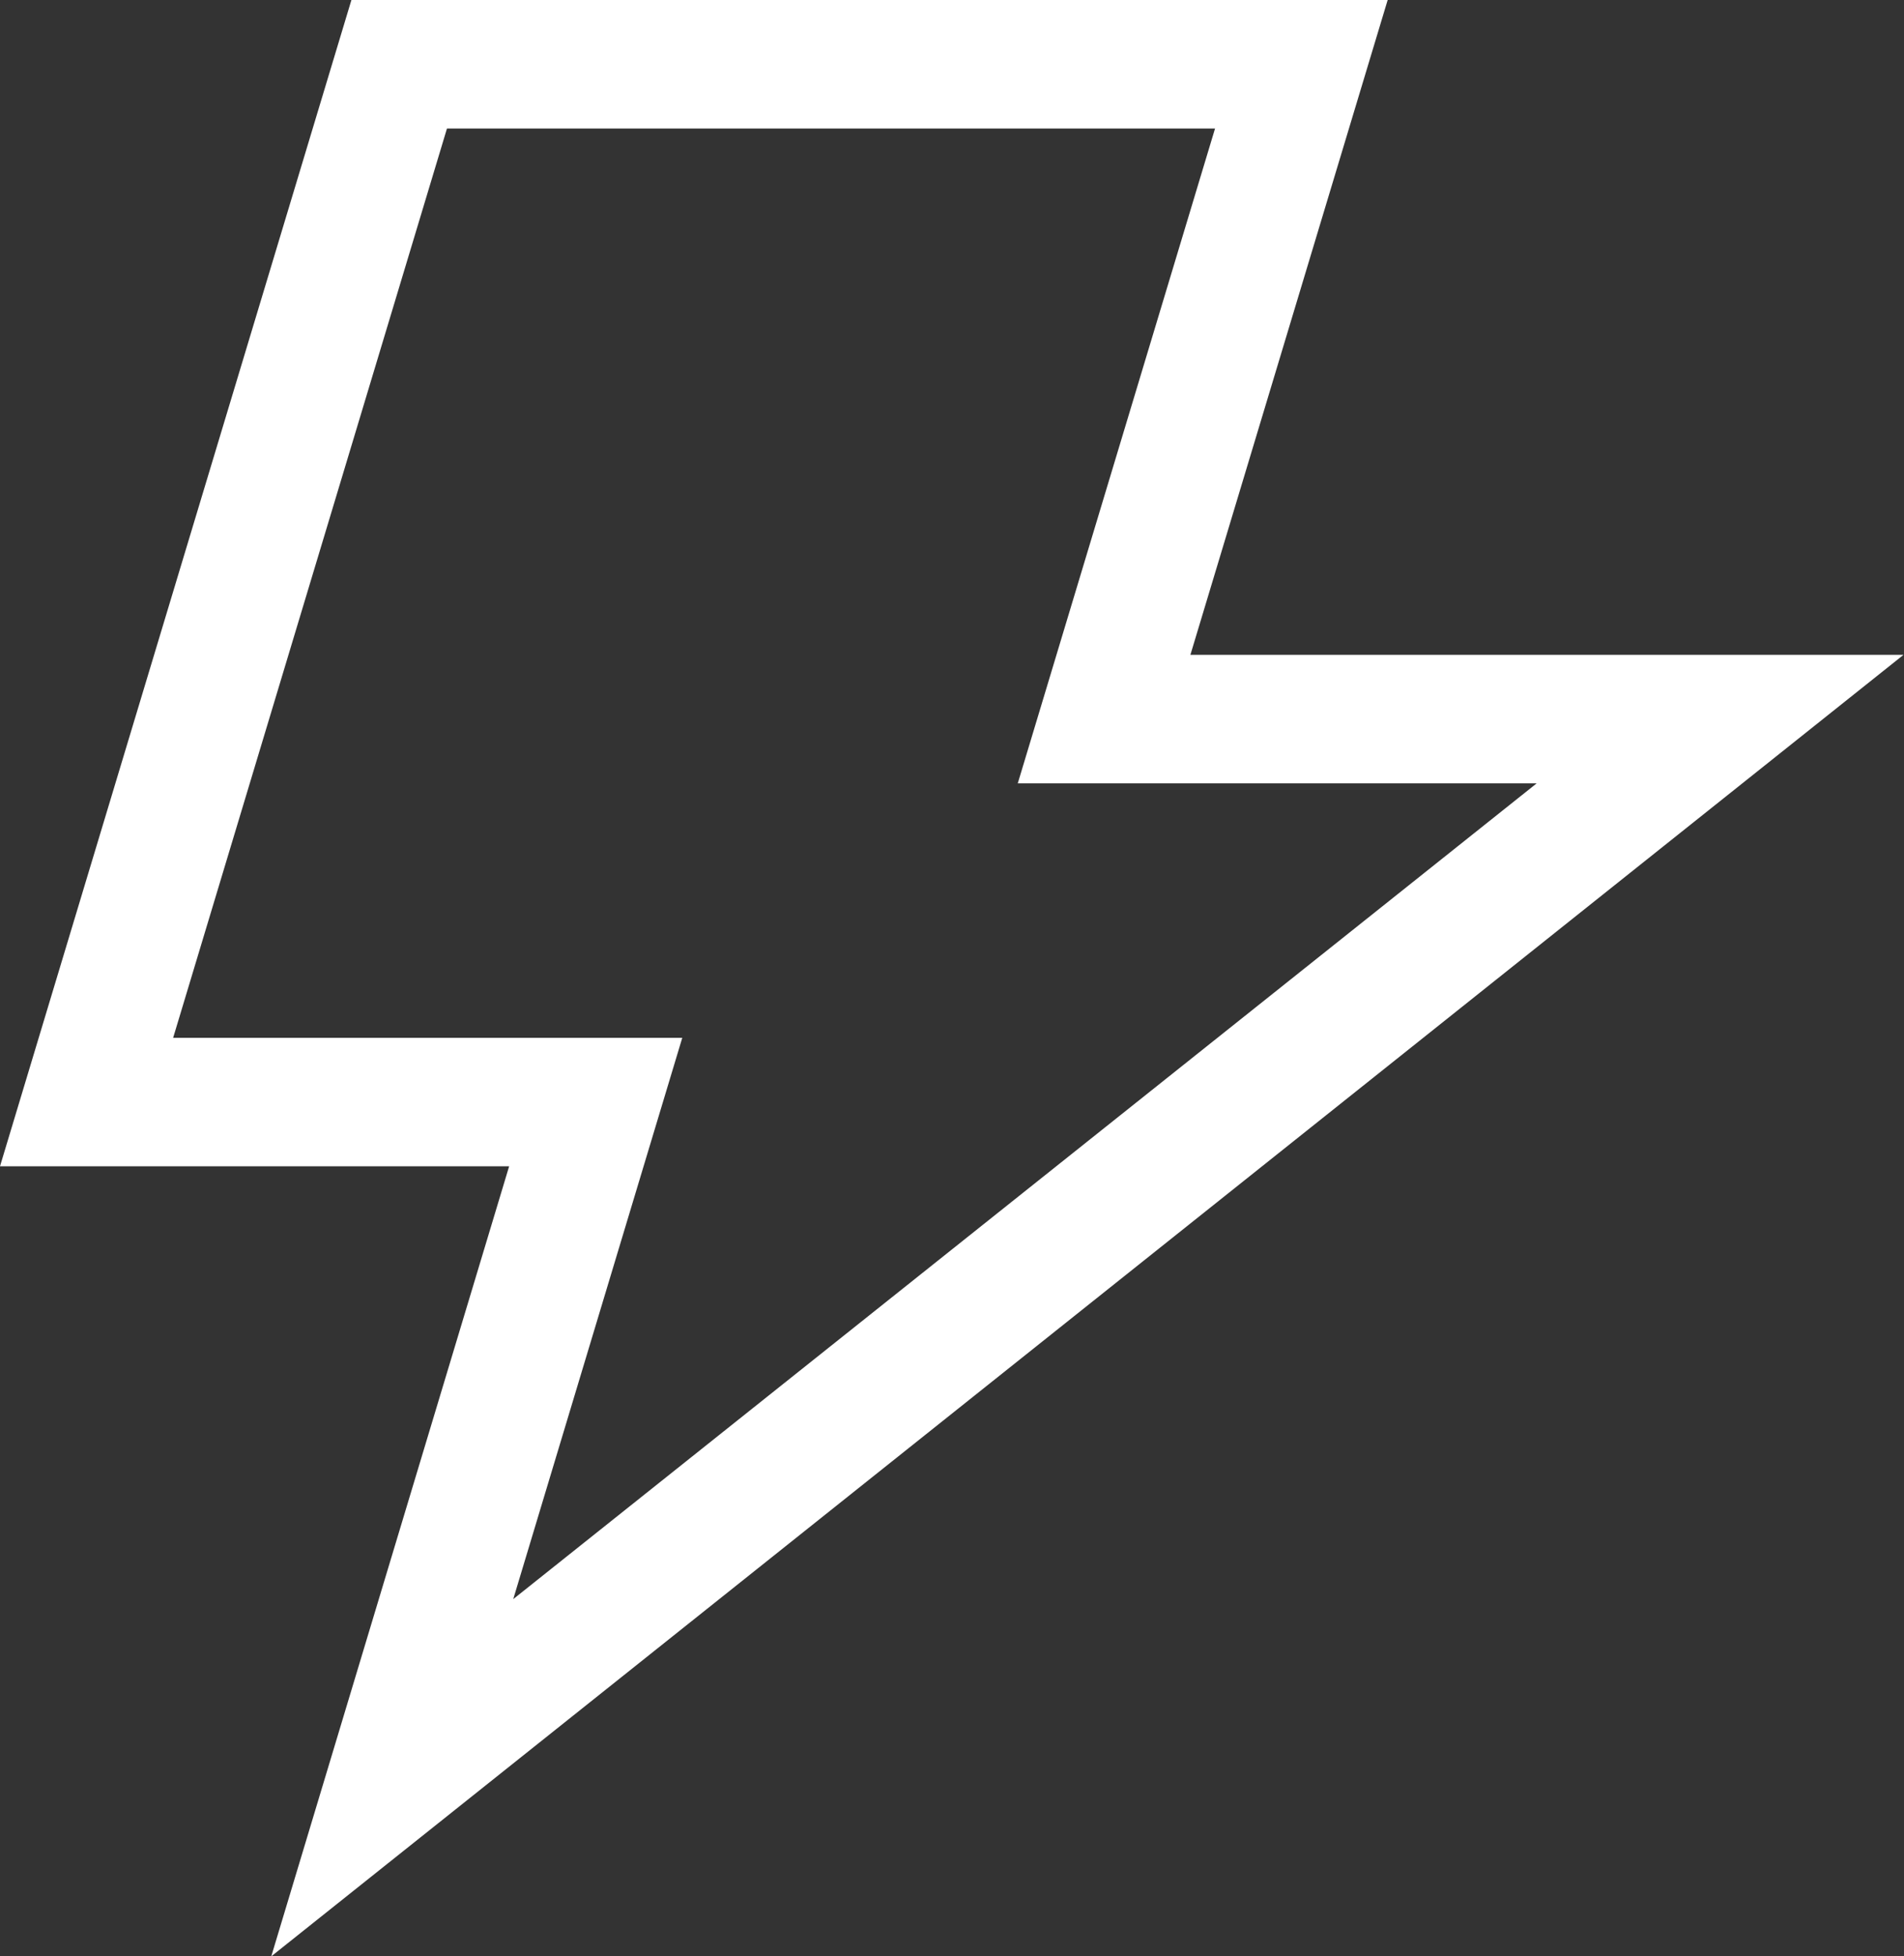
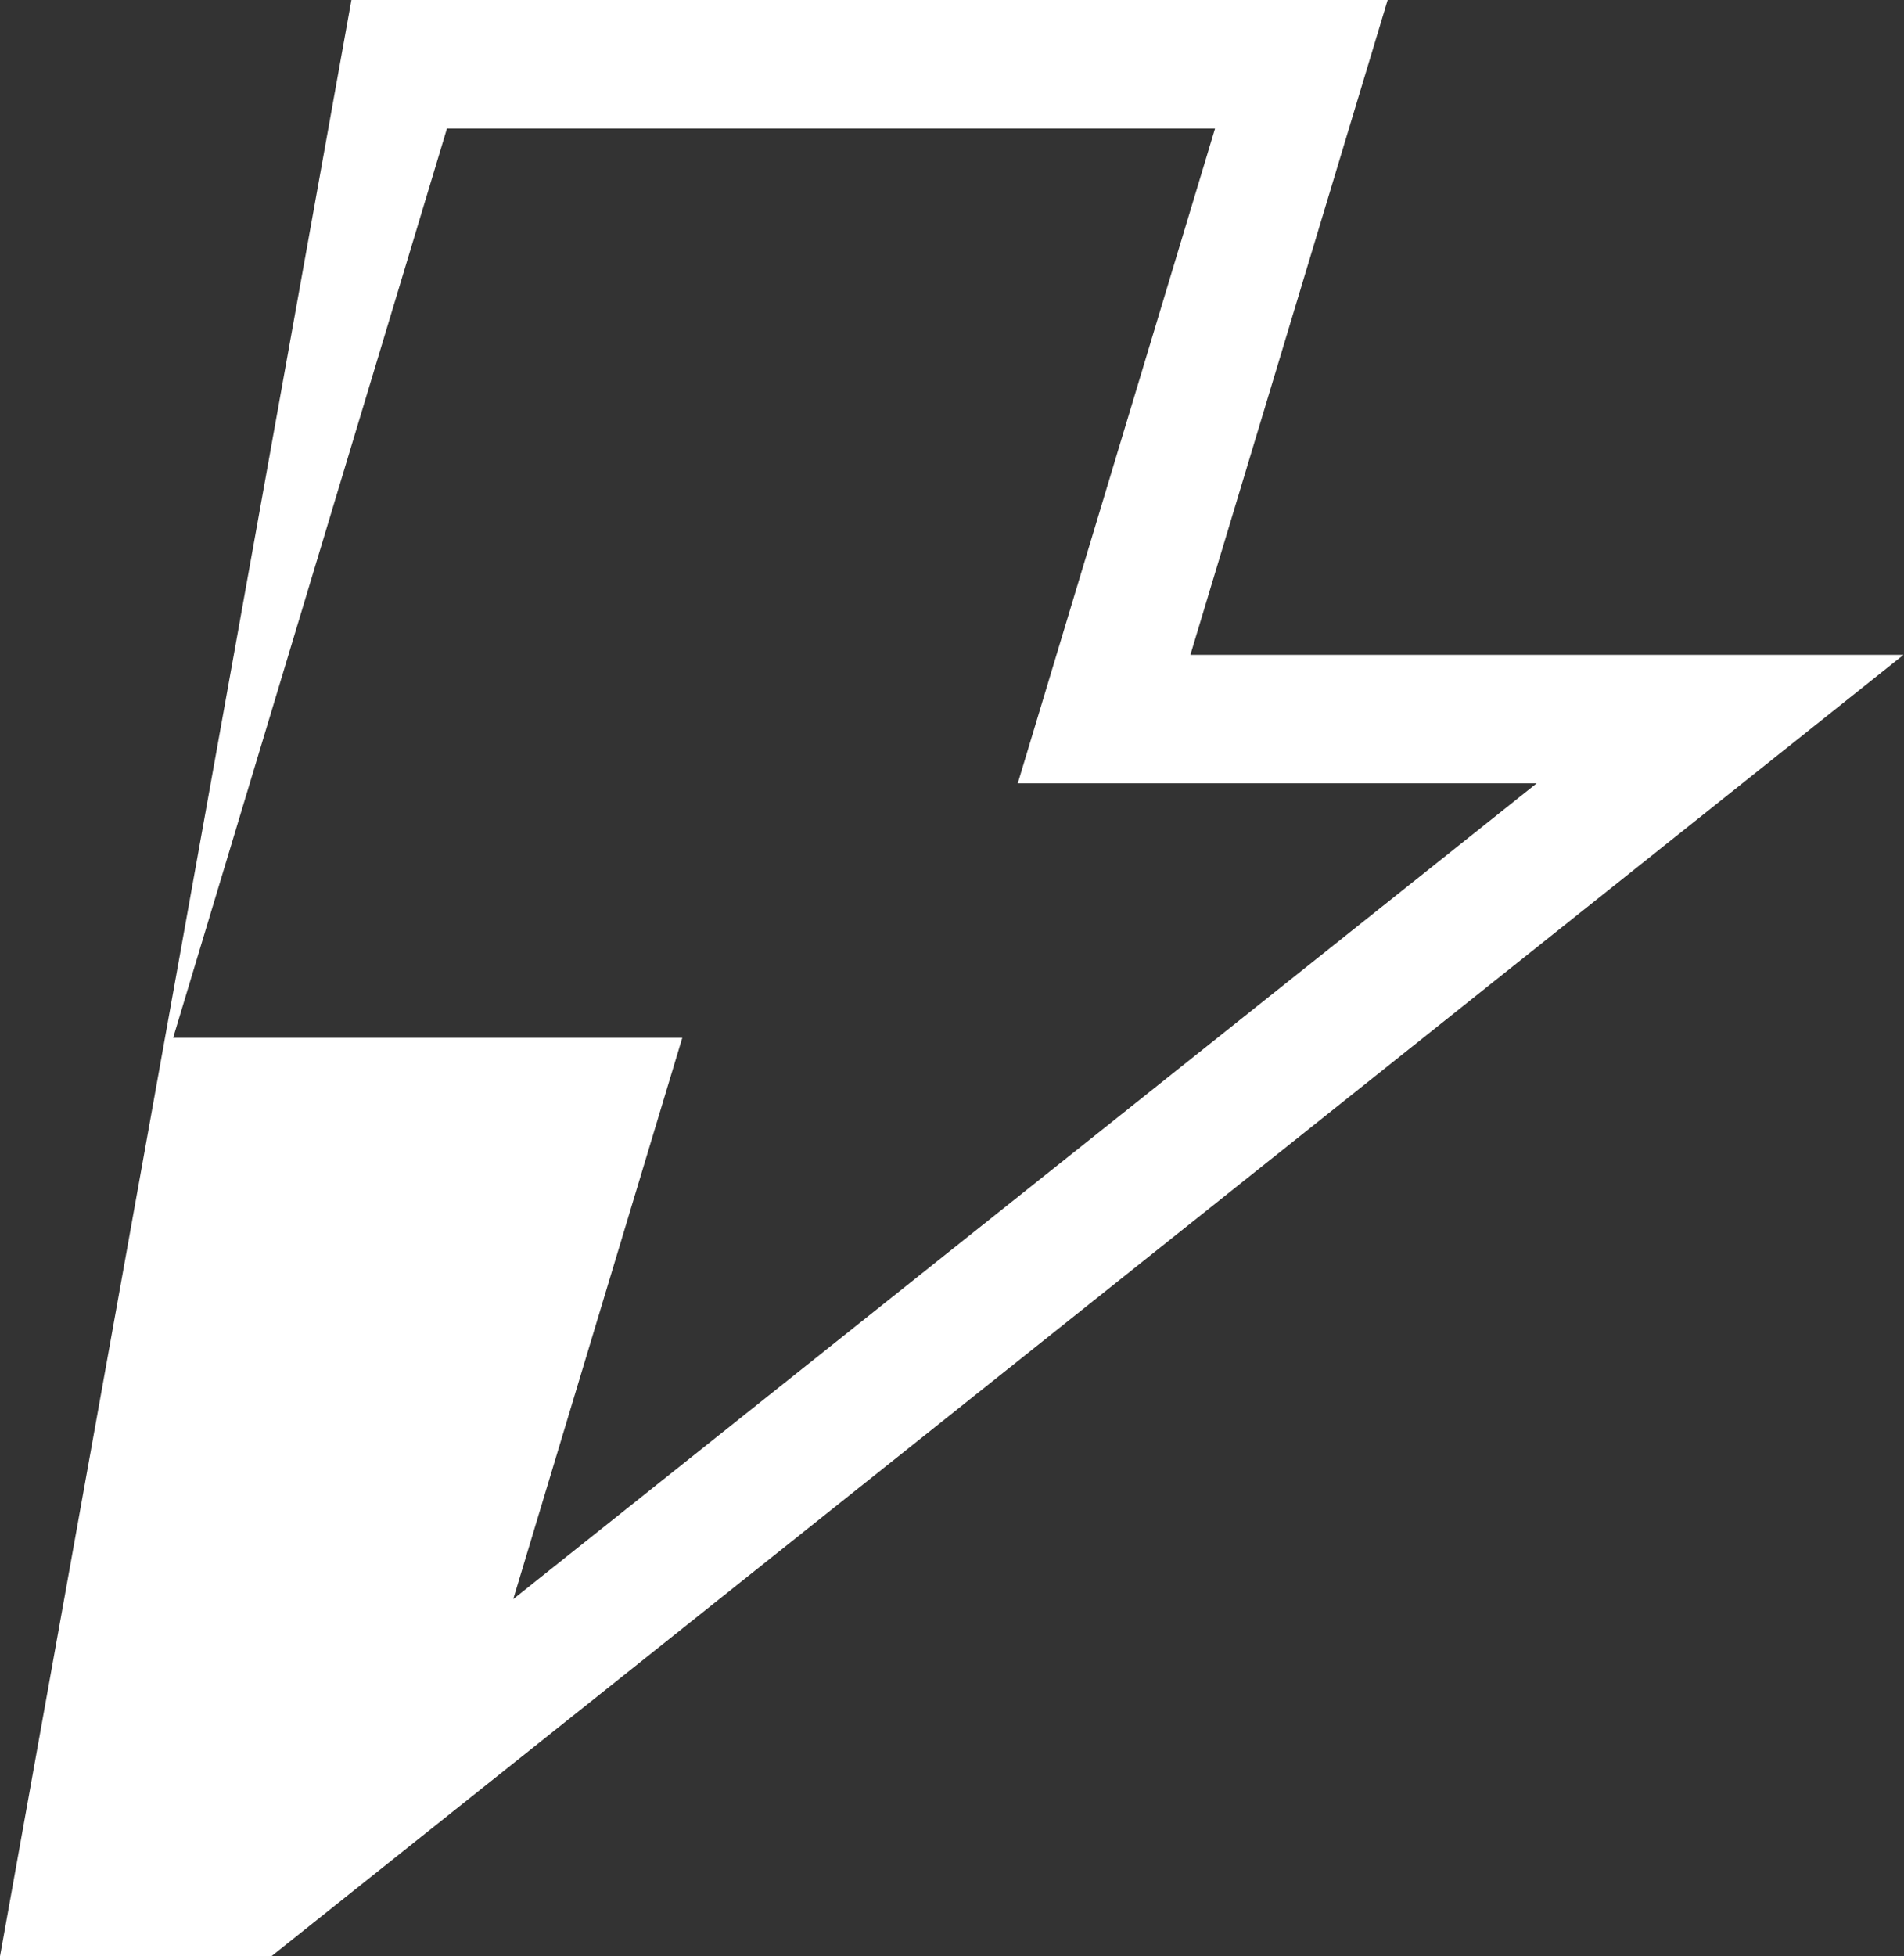
<svg xmlns="http://www.w3.org/2000/svg" id="Calque_2" data-name="Calque 2" viewBox="0 0 37.06 38.06">
  <rect x="0" y="0" width="37.06" height="38.06" fill="#333333" stroke="none" />
  <defs>
    <style>
            .cls-1 {
            fill: #fff;
            }
        </style>
  </defs>
  <g id="ICÔNE_GRAS" data-name="ICÔNE GRAS">
-     <path class="cls-1" d="M5.28,38.06l4.63-15.37H0L6.84,0h20.17l-3.84,12.74h13.88L5.28,38.06ZM3.37,20.19h9.91l-3.29,10.92,19.92-15.87h-10.1l3.84-12.74h-14.95L3.37,20.19Z" />
+     <path class="cls-1" d="M5.28,38.06H0L6.84,0h20.17l-3.84,12.74h13.88L5.28,38.06ZM3.37,20.19h9.91l-3.29,10.92,19.92-15.87h-10.1l3.84-12.74h-14.95L3.37,20.19Z" />
  </g>
</svg>